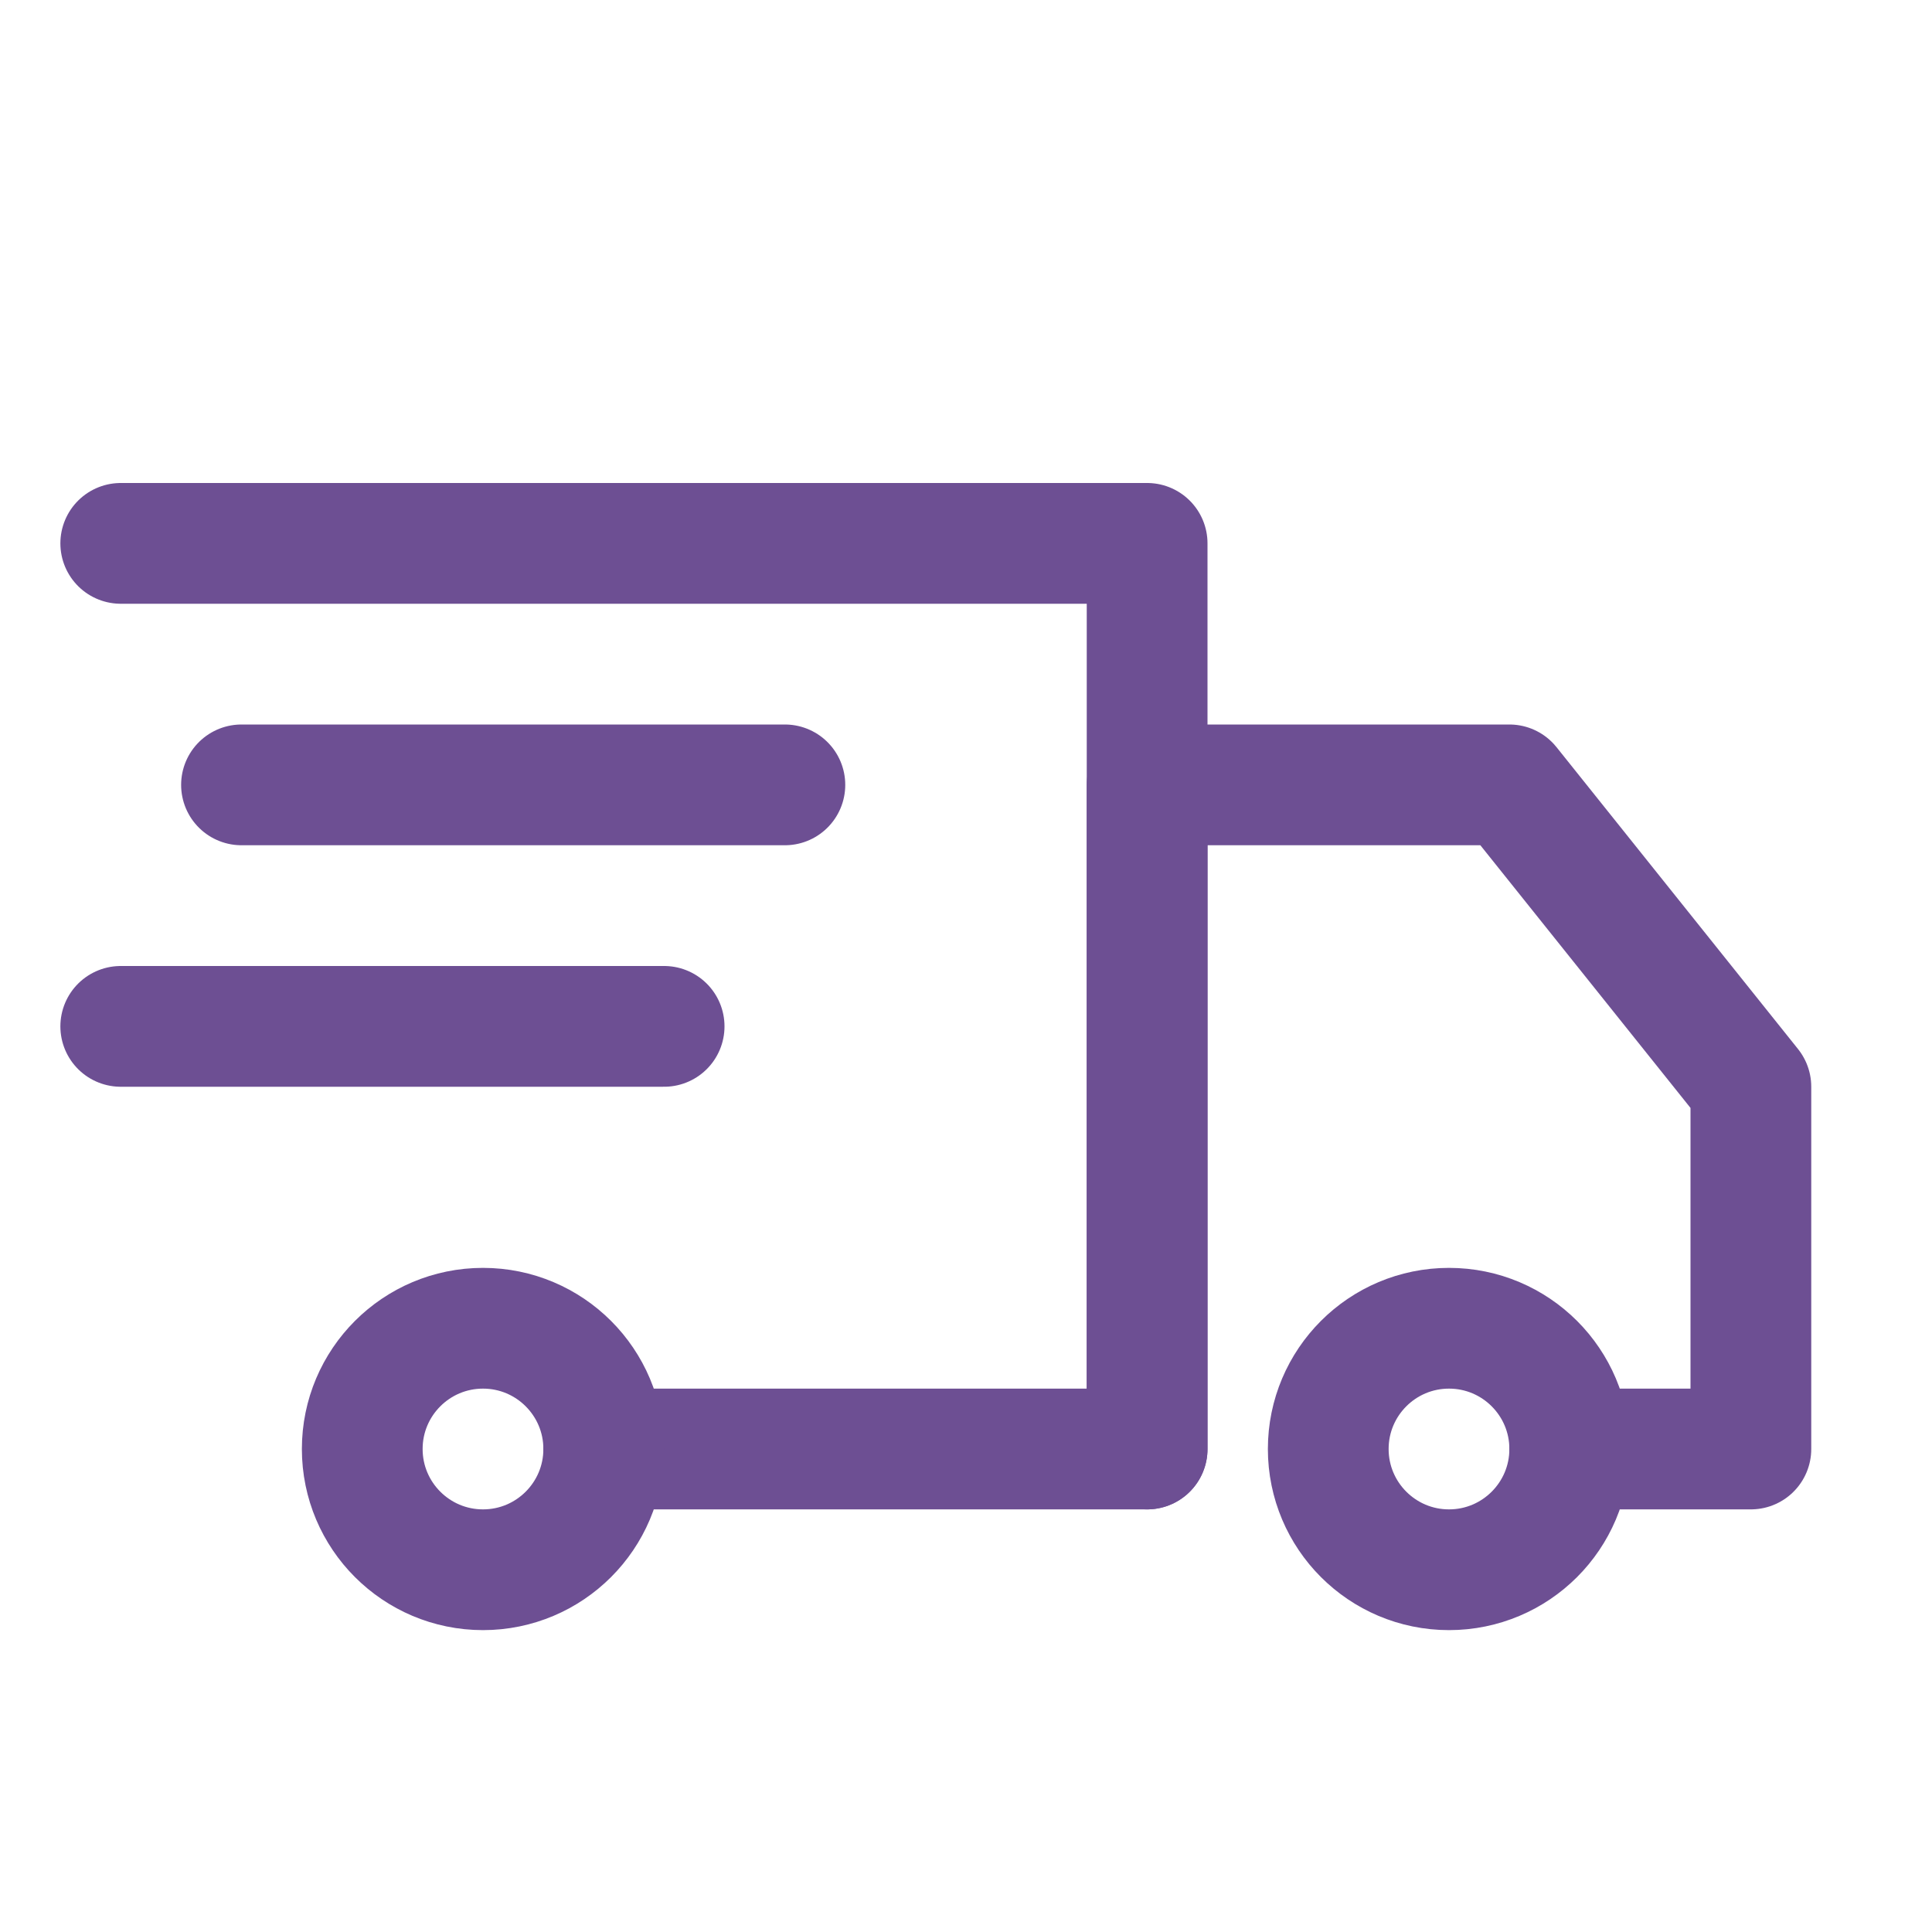
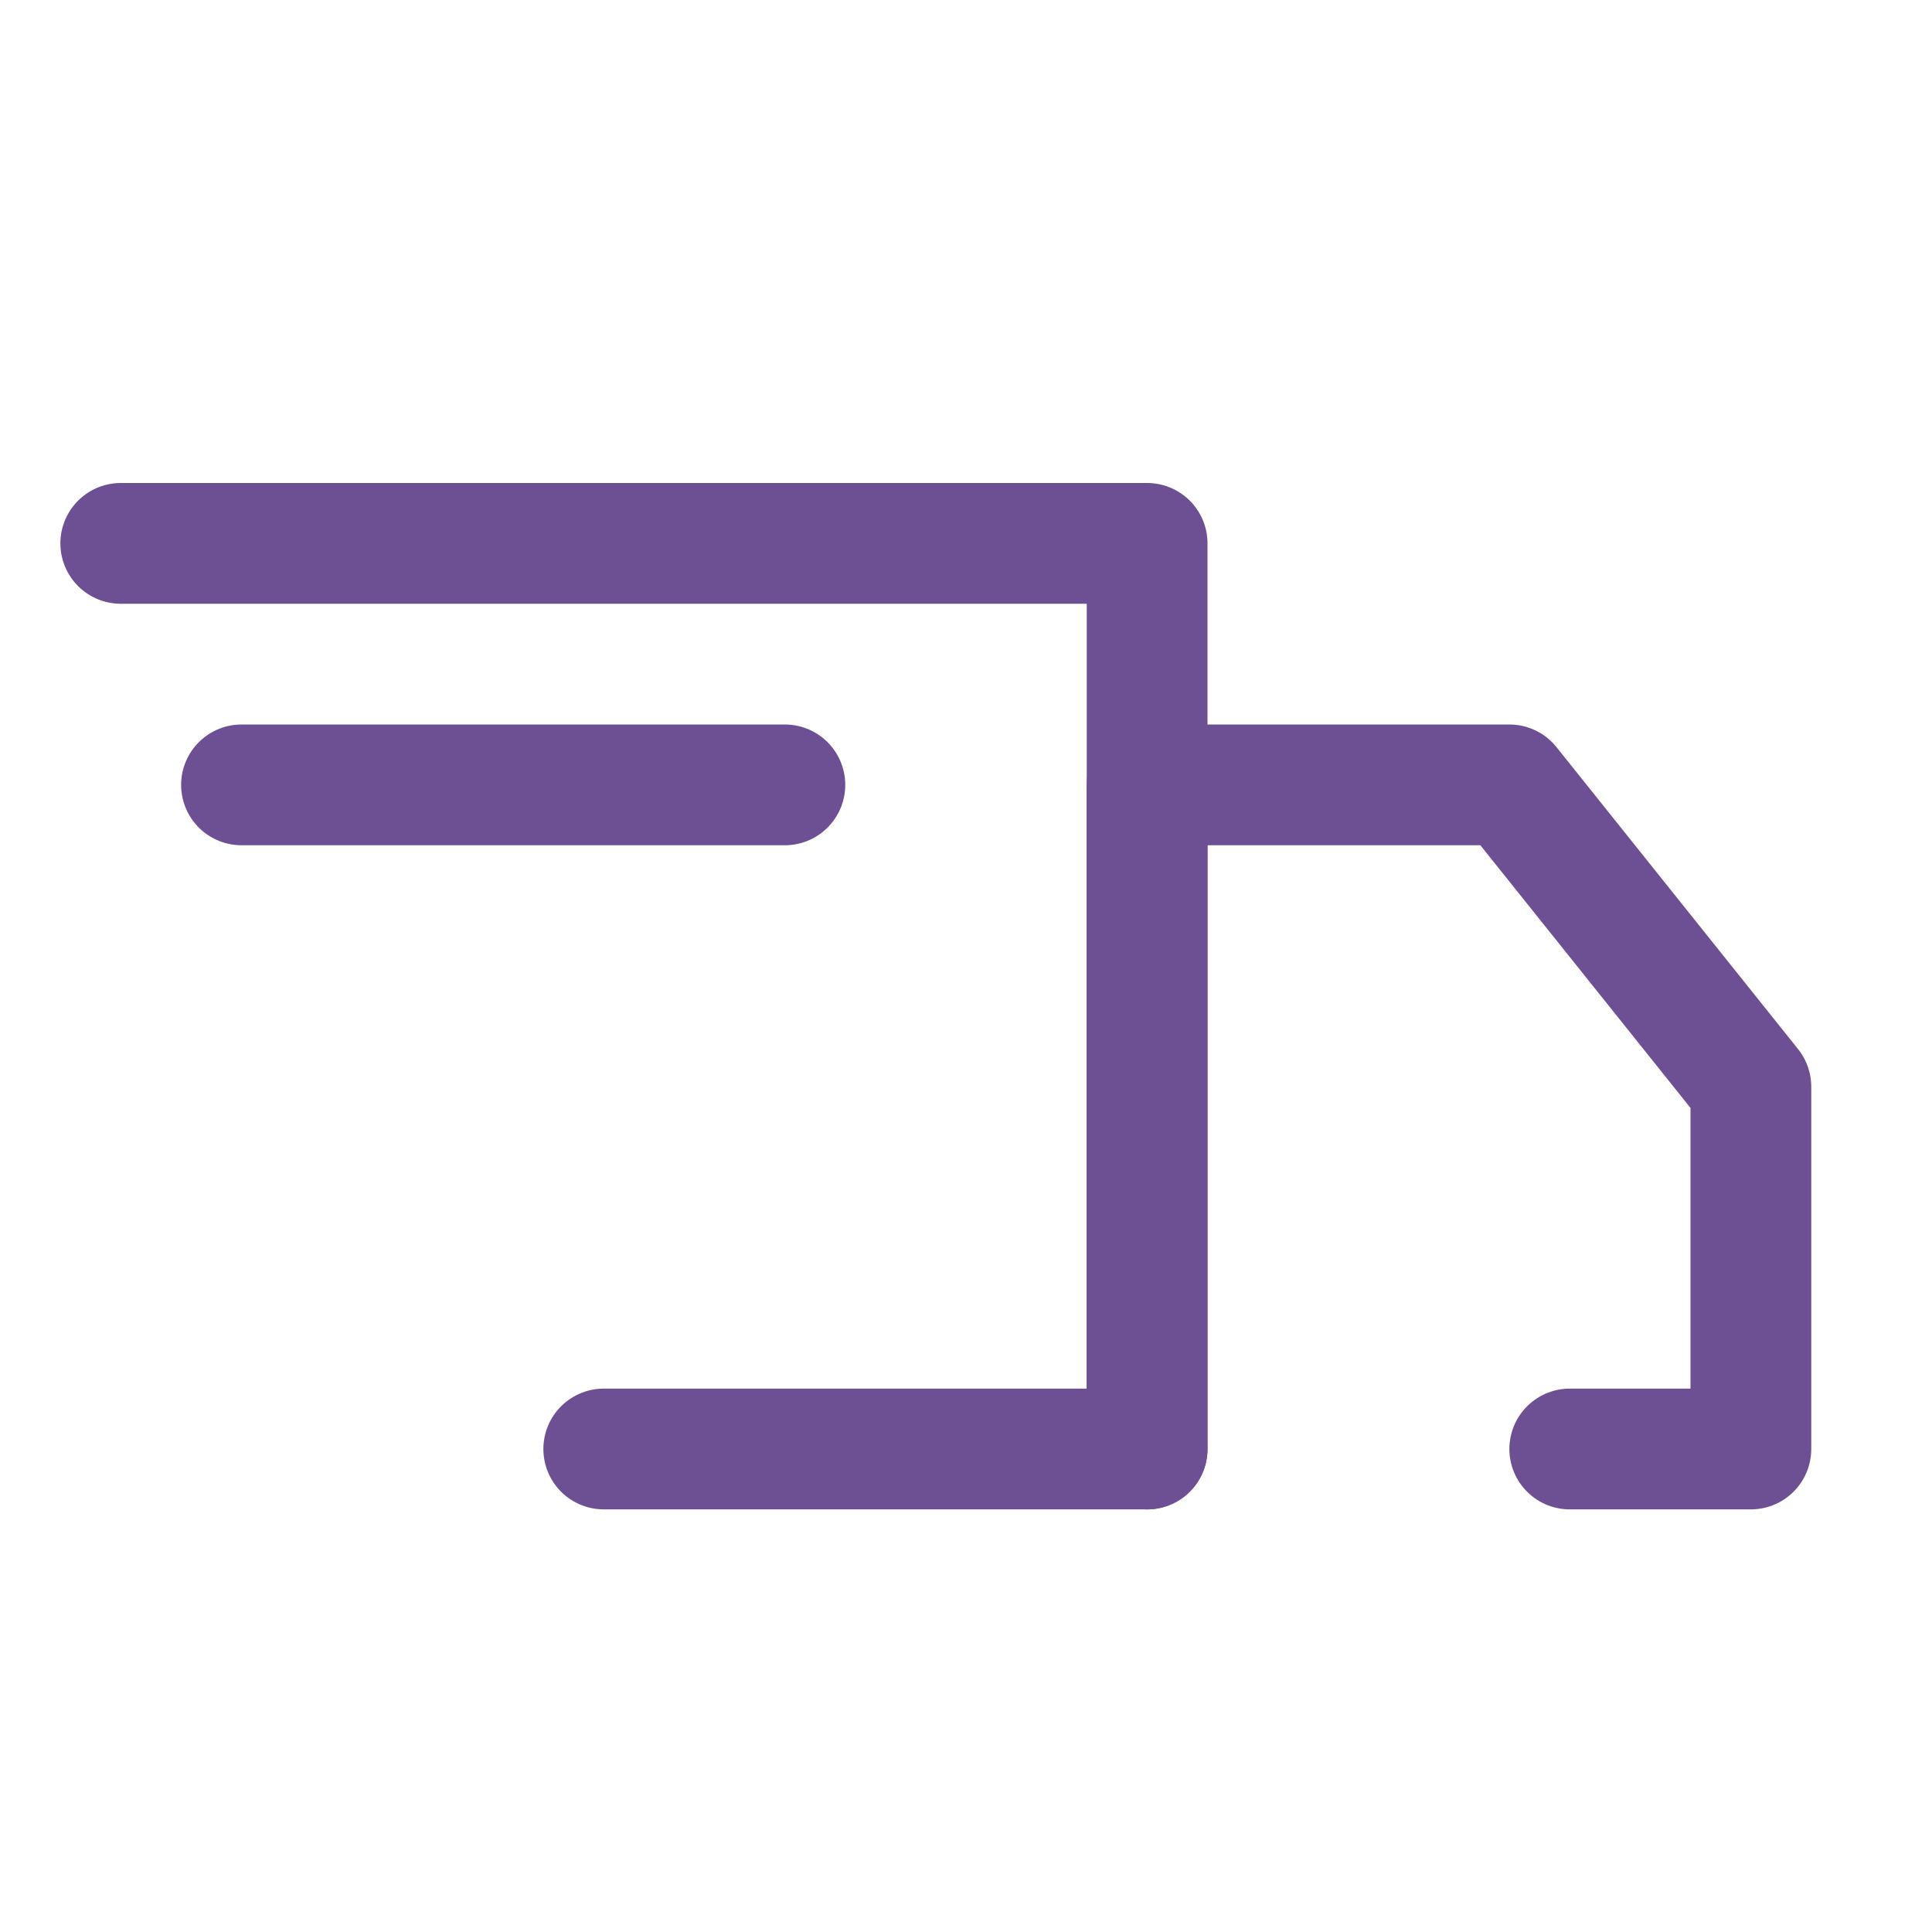
<svg xmlns="http://www.w3.org/2000/svg" id="Icons" viewBox="0 0 32 32" xml:space="preserve">
  <style type="text/css">	.st0{fill:none;stroke:#6D4F93;stroke-width:2;stroke-linecap:round;stroke-linejoin:round;stroke-miterlimit:10;}			.st1{fill:none;stroke:#6D4F93;stroke-width:2;stroke-linecap:round;stroke-linejoin:round;stroke-miterlimit:10;stroke-dasharray:3;}	.st2{fill:none;stroke:#6D4F93;stroke-width:2;stroke-linejoin:round;stroke-miterlimit:10;}	.st3{fill:none;}</style>
  <polyline class="st0" points="2,9 19,9 19,24 10,24 " />
-   <circle class="st0" cx="24" cy="24" r="2" />
-   <circle class="st0" cx="8" cy="24" r="2" />
  <polyline class="st0" points="19,24 19,13 25,13 29,18 29,24 26,24 " />
  <line class="st0" x1="4" y1="13" x2="13" y2="13" />
-   <line class="st0" x1="2" y1="17" x2="11" y2="17" />
-   <rect x="-288" y="-432" class="st3" width="536" height="680" />
</svg>